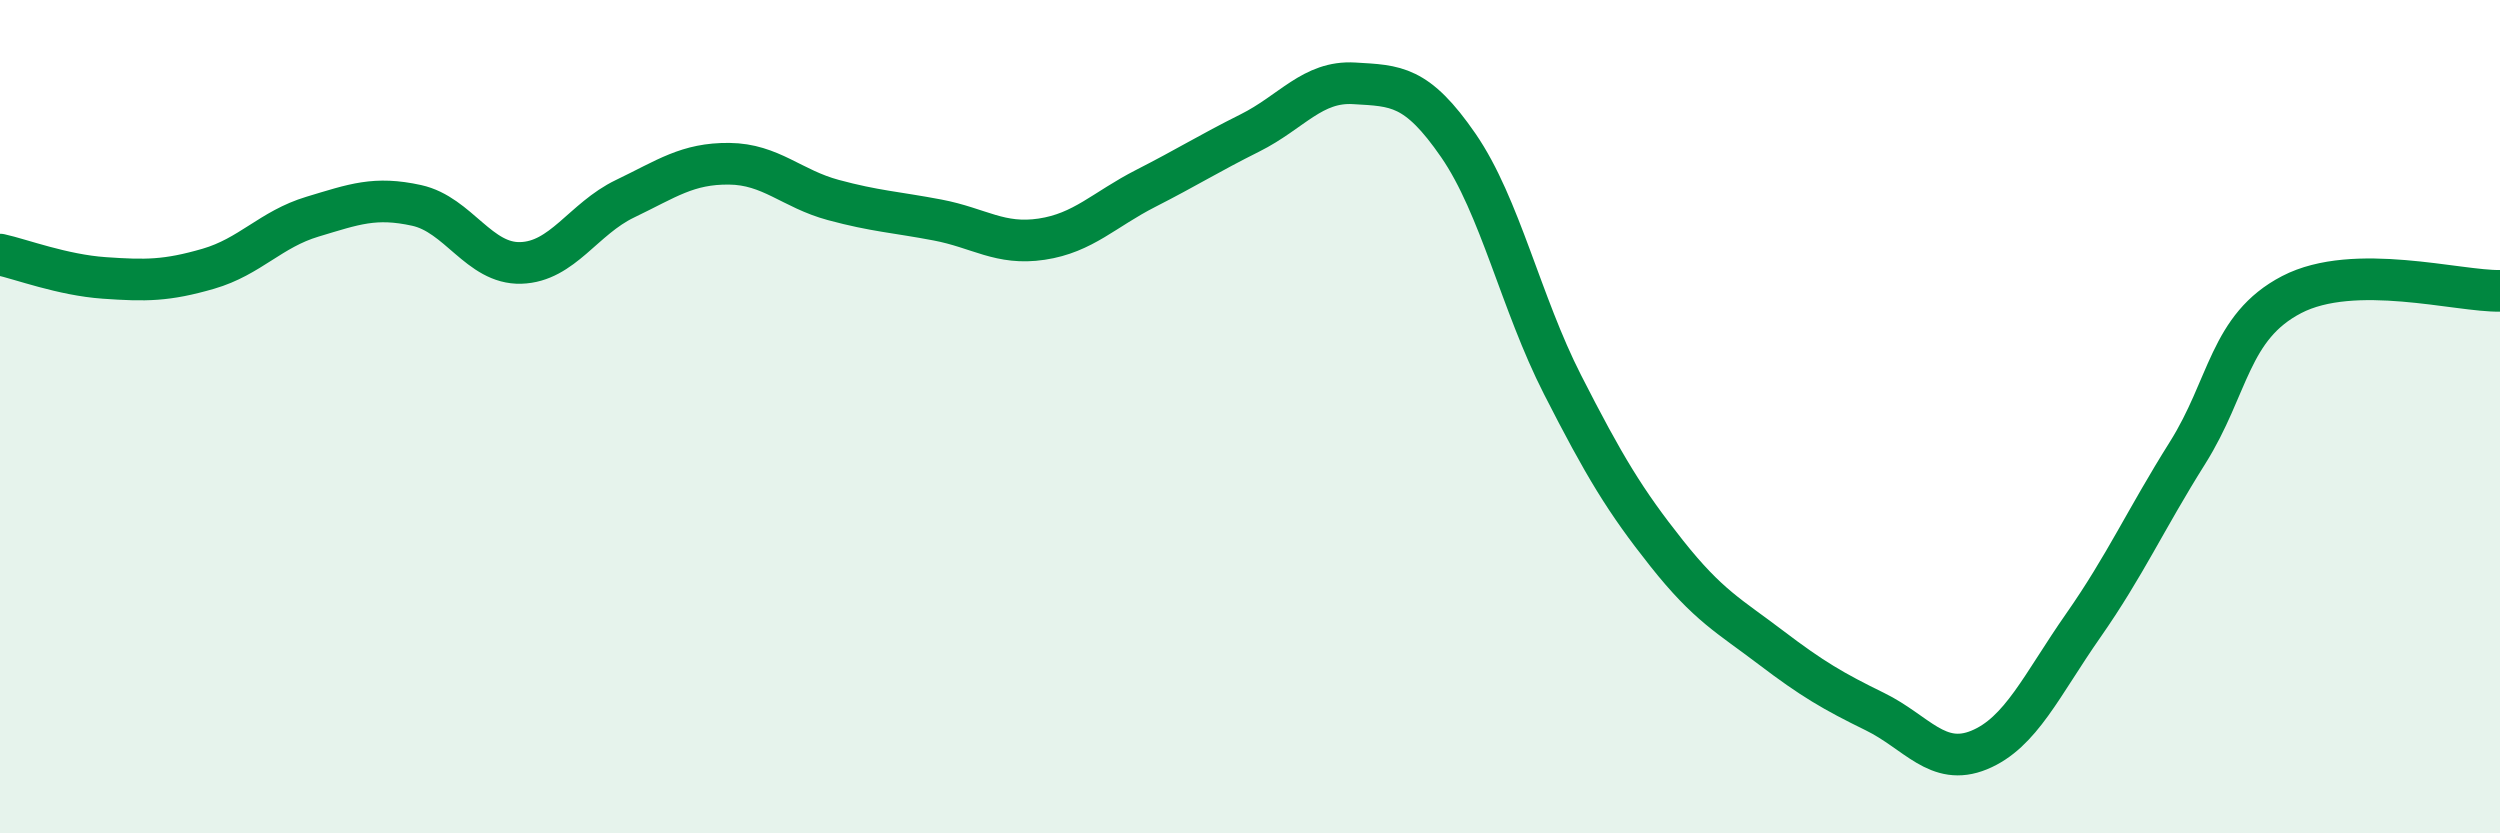
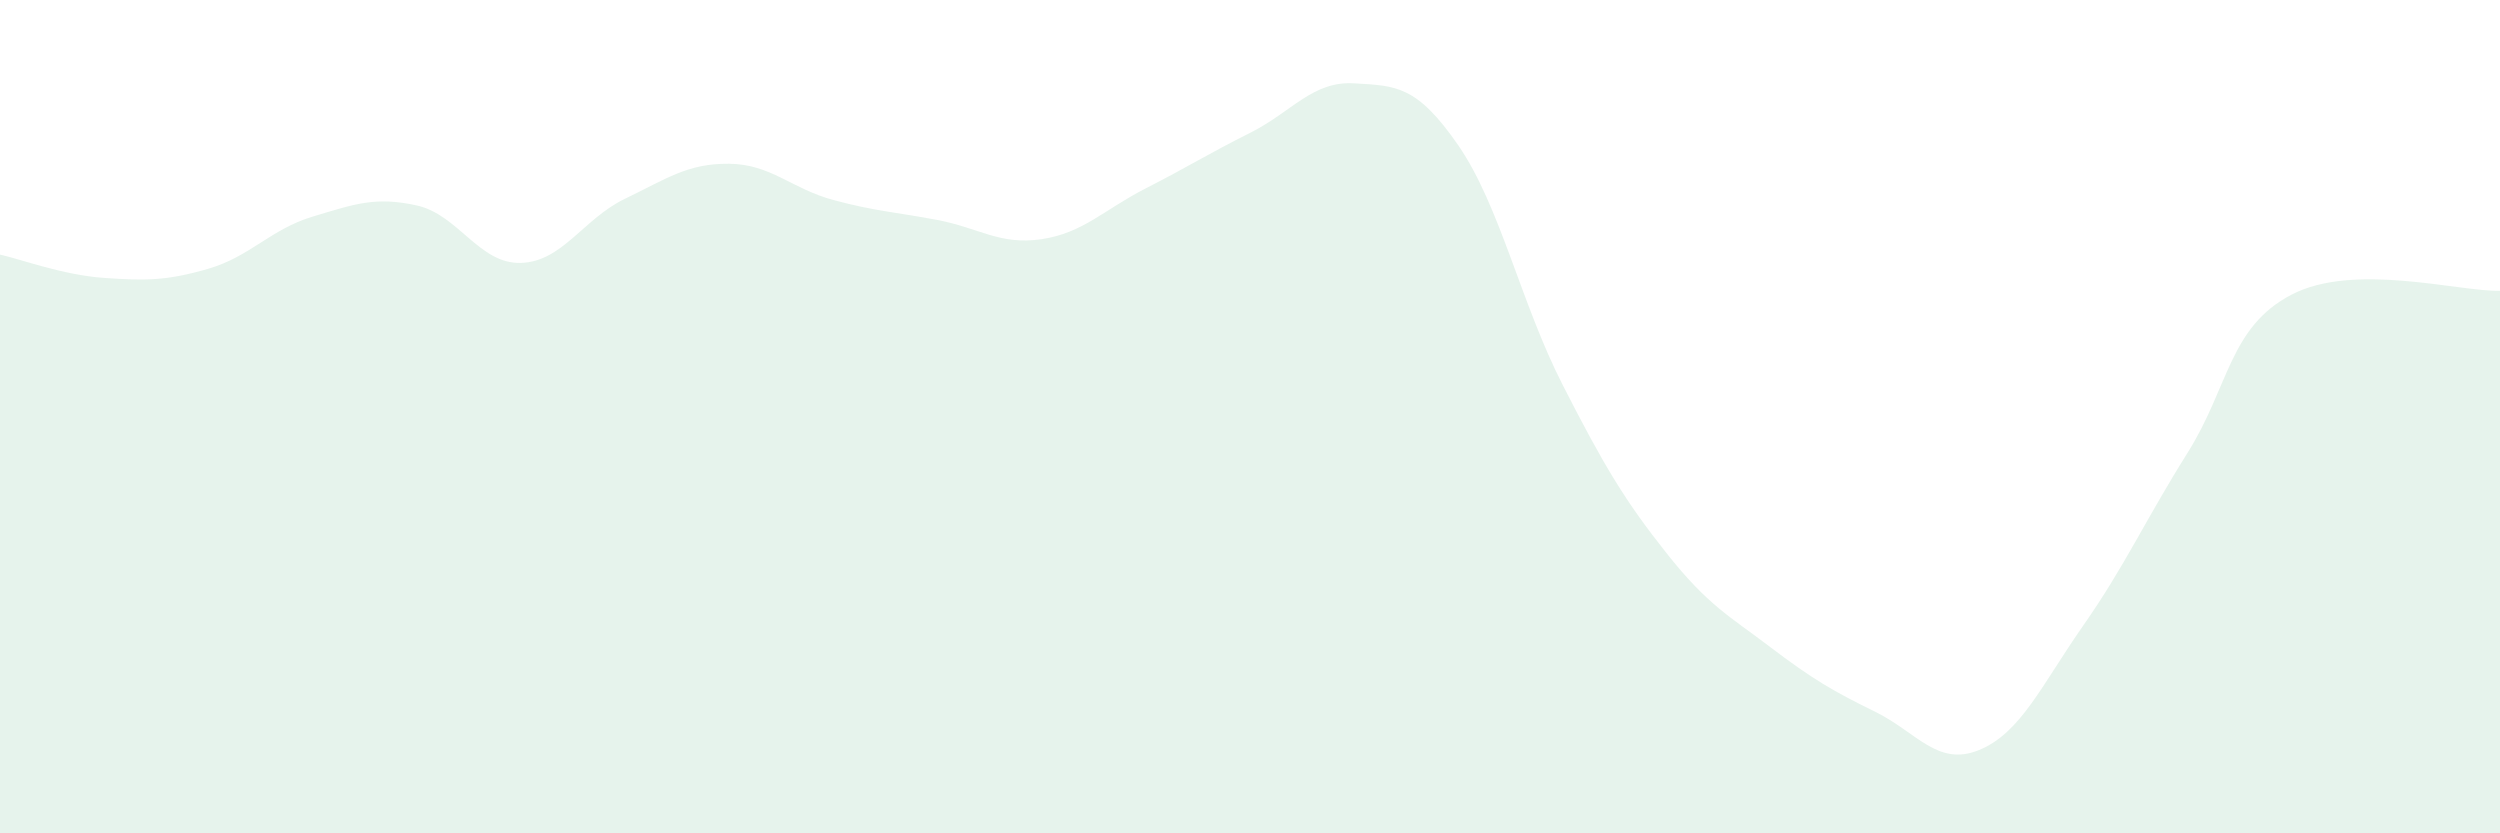
<svg xmlns="http://www.w3.org/2000/svg" width="60" height="20" viewBox="0 0 60 20">
  <path d="M 0,6.11 C 0.5,6.22 1.5,6.6 2.5,6.67 C 3.5,6.74 4,6.74 5,6.45 C 6,6.16 6.5,5.5 7.5,5.2 C 8.5,4.9 9,4.71 10,4.93 C 11,5.15 11.5,6.34 12.5,6.31 C 13.5,6.28 14,5.25 15,4.77 C 16,4.29 16.5,3.92 17.5,3.93 C 18.5,3.94 19,4.53 20,4.8 C 21,5.07 21.5,5.09 22.5,5.28 C 23.5,5.47 24,5.89 25,5.74 C 26,5.59 26.5,5.03 27.5,4.52 C 28.5,4.01 29,3.69 30,3.19 C 31,2.69 31.5,1.94 32.5,2 C 33.5,2.06 34,2.04 35,3.49 C 36,4.94 36.5,7.27 37.5,9.23 C 38.5,11.19 39,12.02 40,13.28 C 41,14.54 41.5,14.78 42.5,15.54 C 43.5,16.3 44,16.59 45,17.08 C 46,17.57 46.5,18.41 47.5,18 C 48.5,17.59 49,16.44 50,15.01 C 51,13.58 51.5,12.46 52.5,10.87 C 53.5,9.28 53.5,7.85 55,7.07 C 56.5,6.29 59,7 60,6.98L60 20L0 20Z" fill="#008740" opacity="0.1" stroke-linecap="round" stroke-linejoin="round" />
-   <path d="M 0,6.11 C 0.5,6.22 1.5,6.6 2.5,6.67 C 3.5,6.74 4,6.74 5,6.45 C 6,6.16 6.5,5.5 7.5,5.2 C 8.5,4.9 9,4.71 10,4.93 C 11,5.15 11.5,6.34 12.5,6.31 C 13.5,6.28 14,5.25 15,4.77 C 16,4.29 16.5,3.92 17.5,3.93 C 18.5,3.94 19,4.53 20,4.8 C 21,5.07 21.5,5.09 22.5,5.28 C 23.5,5.47 24,5.89 25,5.74 C 26,5.59 26.5,5.03 27.5,4.52 C 28.5,4.01 29,3.69 30,3.19 C 31,2.69 31.5,1.94 32.5,2 C 33.5,2.06 34,2.04 35,3.49 C 36,4.94 36.5,7.27 37.5,9.23 C 38.5,11.19 39,12.02 40,13.28 C 41,14.54 41.5,14.78 42.5,15.54 C 43.5,16.3 44,16.59 45,17.08 C 46,17.57 46.5,18.41 47.5,18 C 48.5,17.59 49,16.44 50,15.01 C 51,13.58 51.5,12.46 52.5,10.87 C 53.5,9.28 53.5,7.85 55,7.07 C 56.5,6.29 59,7 60,6.98" stroke="#008740" stroke-width="1" fill="none" stroke-linecap="round" stroke-linejoin="round" />
</svg>